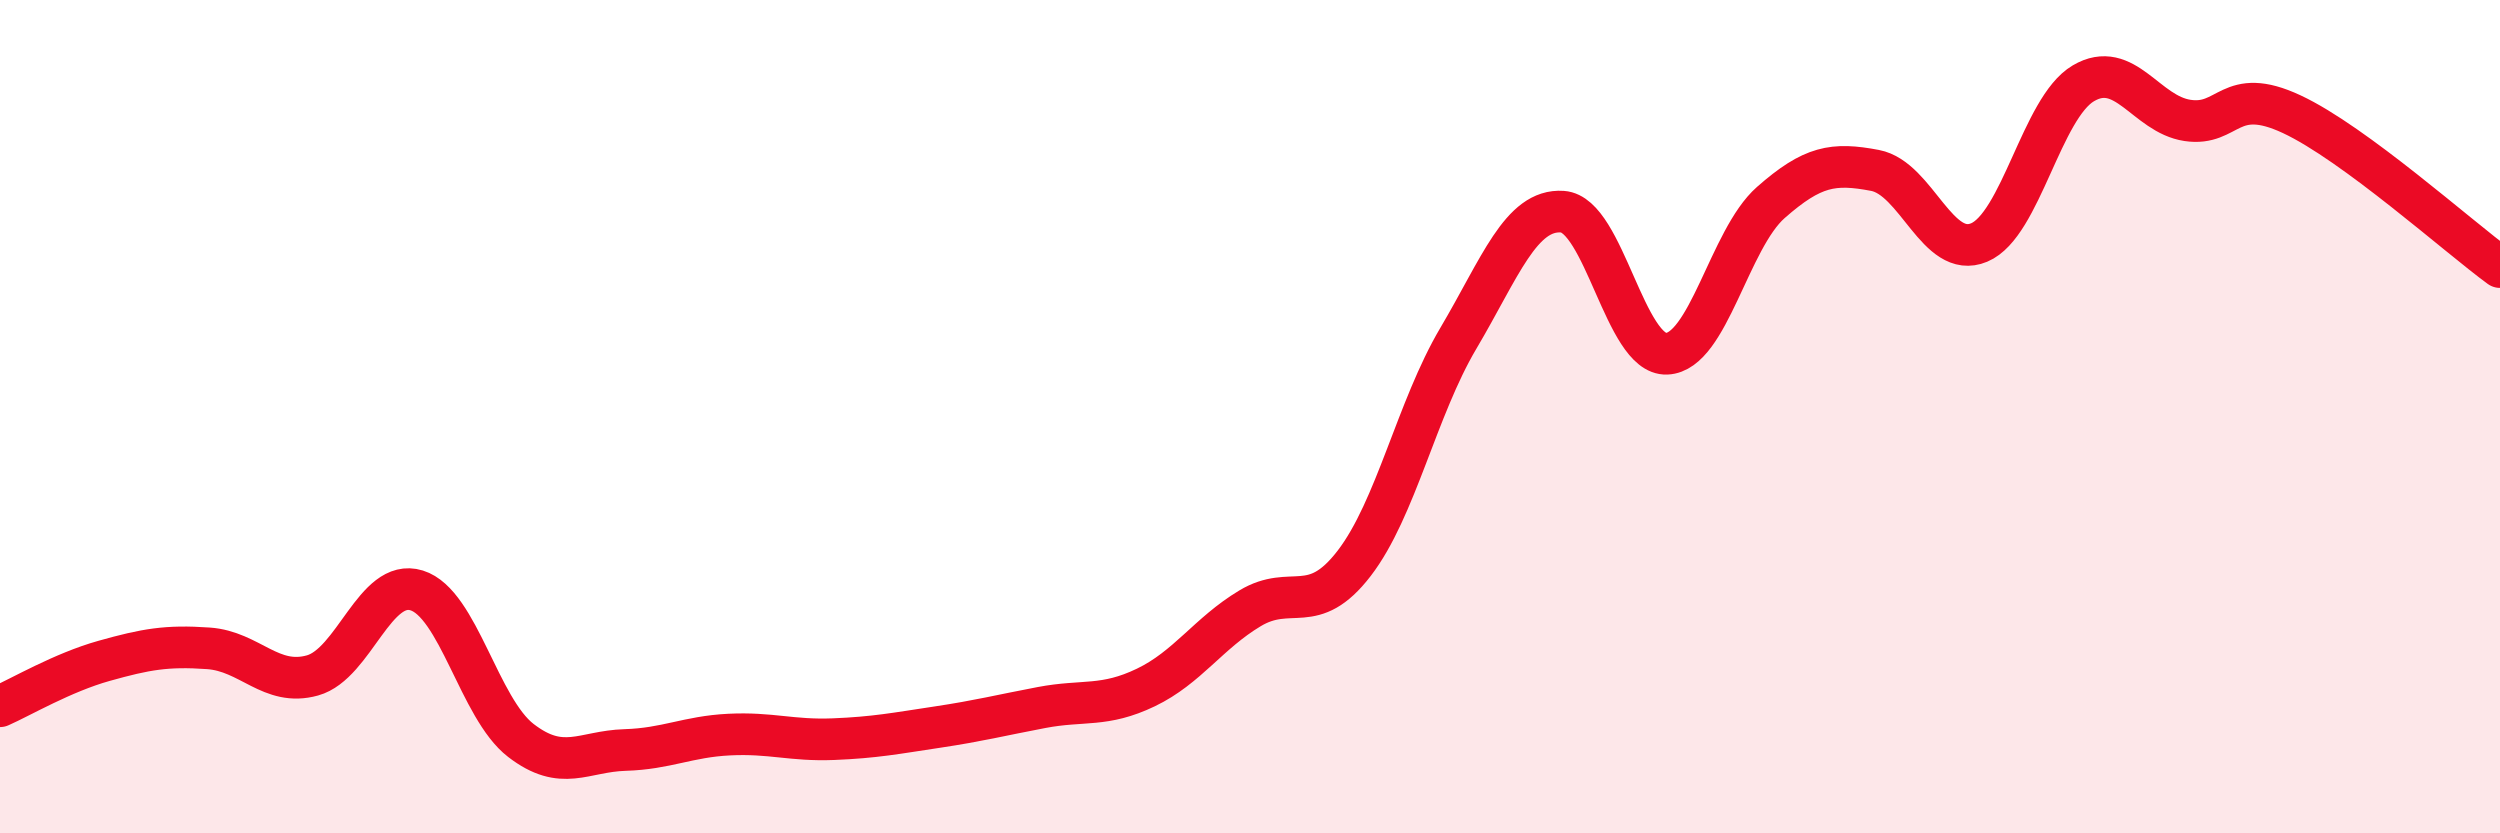
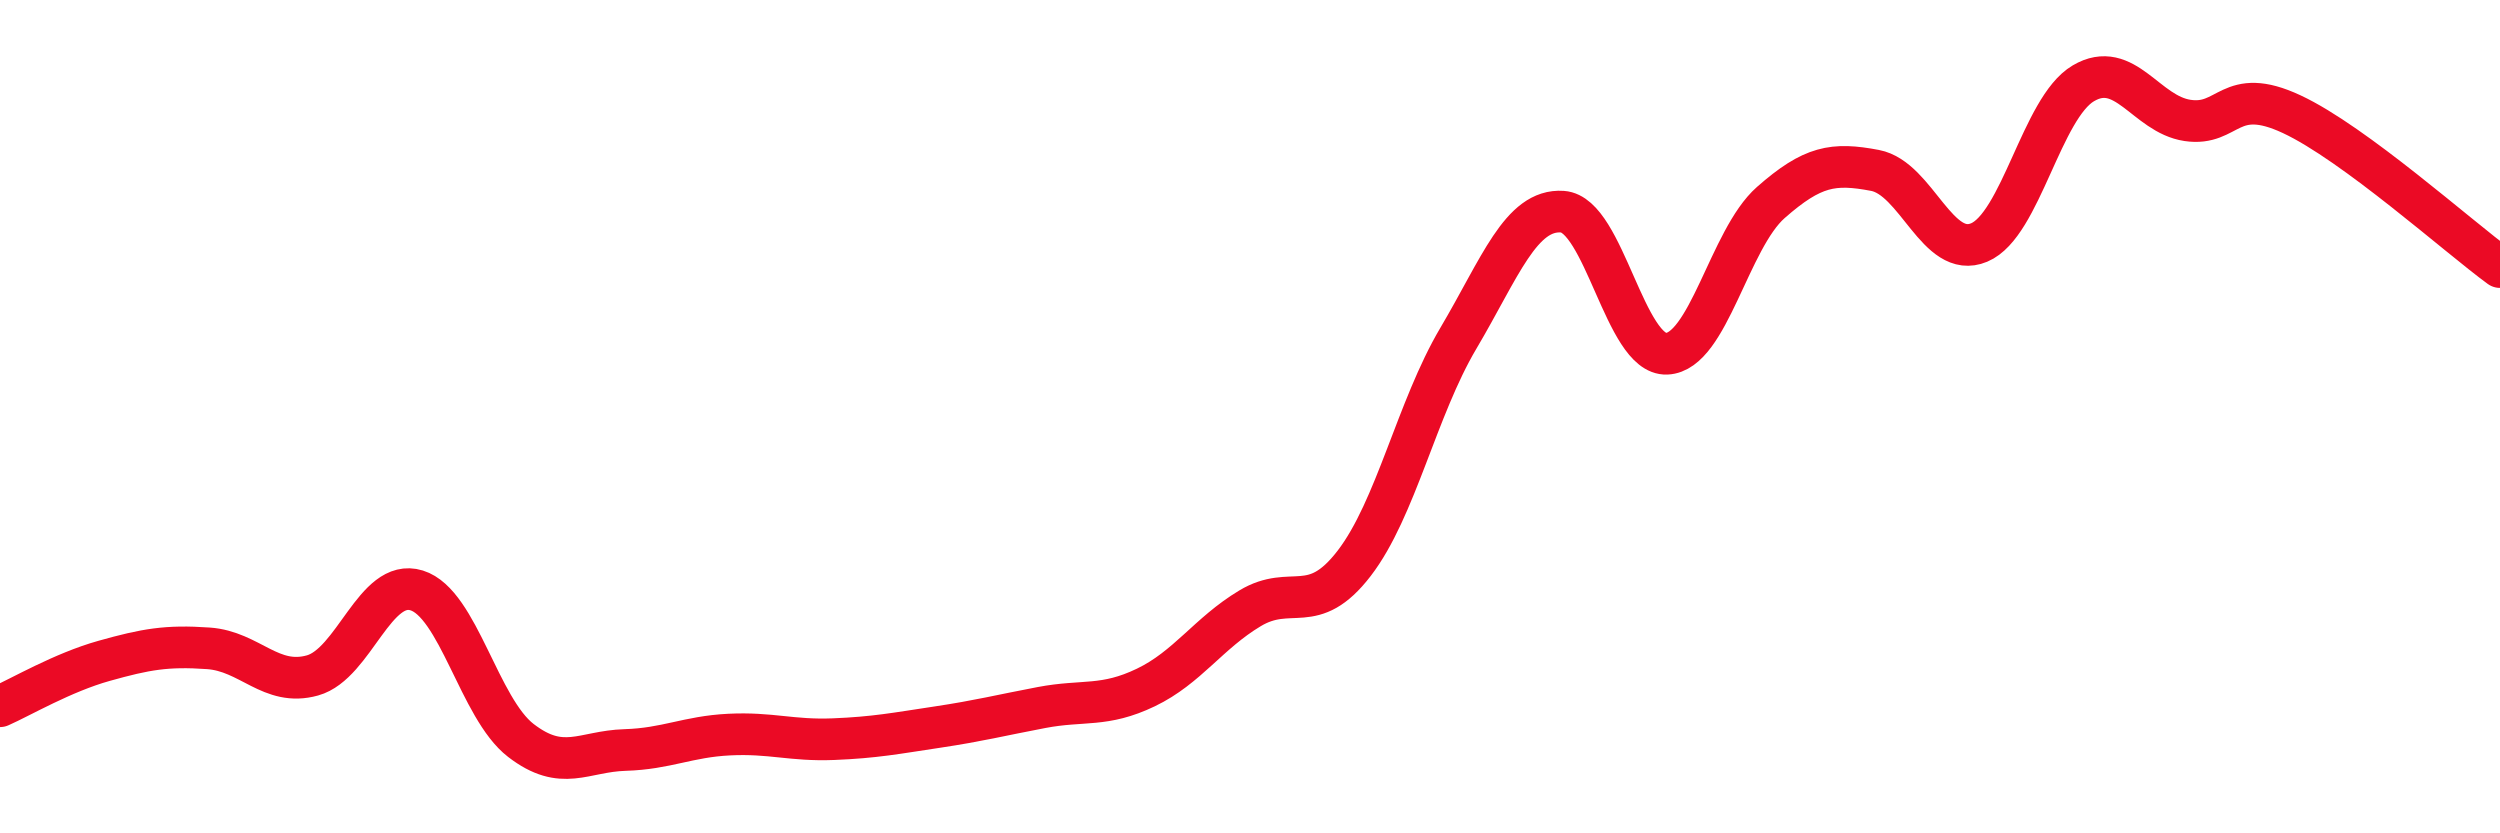
<svg xmlns="http://www.w3.org/2000/svg" width="60" height="20" viewBox="0 0 60 20">
-   <path d="M 0,16.95 C 0.5,16.73 1.5,16.14 2.5,15.86 C 3.5,15.58 4,15.49 5,15.56 C 6,15.63 6.5,16.49 7.5,16.21 C 8.5,15.93 9,13.86 10,14.17 C 11,14.48 11.5,17 12.5,17.77 C 13.5,18.54 14,18.03 15,18 C 16,17.97 16.5,17.68 17.5,17.63 C 18.5,17.58 19,17.78 20,17.74 C 21,17.7 21.5,17.6 22.5,17.45 C 23.5,17.3 24,17.17 25,16.98 C 26,16.79 26.5,16.98 27.5,16.5 C 28.5,16.02 29,15.2 30,14.6 C 31,14 31.5,14.82 32.5,13.52 C 33.5,12.22 34,9.81 35,8.12 C 36,6.43 36.5,5.01 37.5,5.08 C 38.5,5.15 39,8.53 40,8.49 C 41,8.45 41.5,5.74 42.5,4.86 C 43.5,3.98 44,3.9 45,4.09 C 46,4.28 46.5,6.24 47.5,5.82 C 48.5,5.4 49,2.59 50,2 C 51,1.41 51.5,2.74 52.5,2.89 C 53.5,3.04 53.5,2.04 55,2.74 C 56.5,3.44 59,5.68 60,6.41L60 20L0 20Z" fill="#EB0A25" opacity="0.1" stroke-linecap="round" stroke-linejoin="round" />
  <path d="M 0,16.95 C 0.5,16.73 1.5,16.14 2.5,15.86 C 3.5,15.58 4,15.49 5,15.56 C 6,15.63 6.5,16.49 7.5,16.21 C 8.5,15.93 9,13.86 10,14.17 C 11,14.48 11.5,17 12.5,17.77 C 13.5,18.54 14,18.03 15,18 C 16,17.97 16.5,17.68 17.5,17.63 C 18.5,17.58 19,17.78 20,17.74 C 21,17.7 21.5,17.6 22.5,17.45 C 23.5,17.3 24,17.17 25,16.98 C 26,16.79 26.5,16.98 27.5,16.5 C 28.5,16.02 29,15.2 30,14.6 C 31,14 31.5,14.82 32.5,13.52 C 33.5,12.22 34,9.81 35,8.12 C 36,6.43 36.5,5.01 37.5,5.08 C 38.5,5.15 39,8.53 40,8.49 C 41,8.45 41.5,5.74 42.5,4.86 C 43.5,3.98 44,3.9 45,4.09 C 46,4.28 46.5,6.24 47.5,5.82 C 48.5,5.4 49,2.59 50,2 C 51,1.41 51.5,2.74 52.5,2.89 C 53.5,3.04 53.5,2.04 55,2.74 C 56.5,3.44 59,5.68 60,6.41" stroke="#EB0A25" stroke-width="1" fill="none" stroke-linecap="round" stroke-linejoin="round" />
</svg>